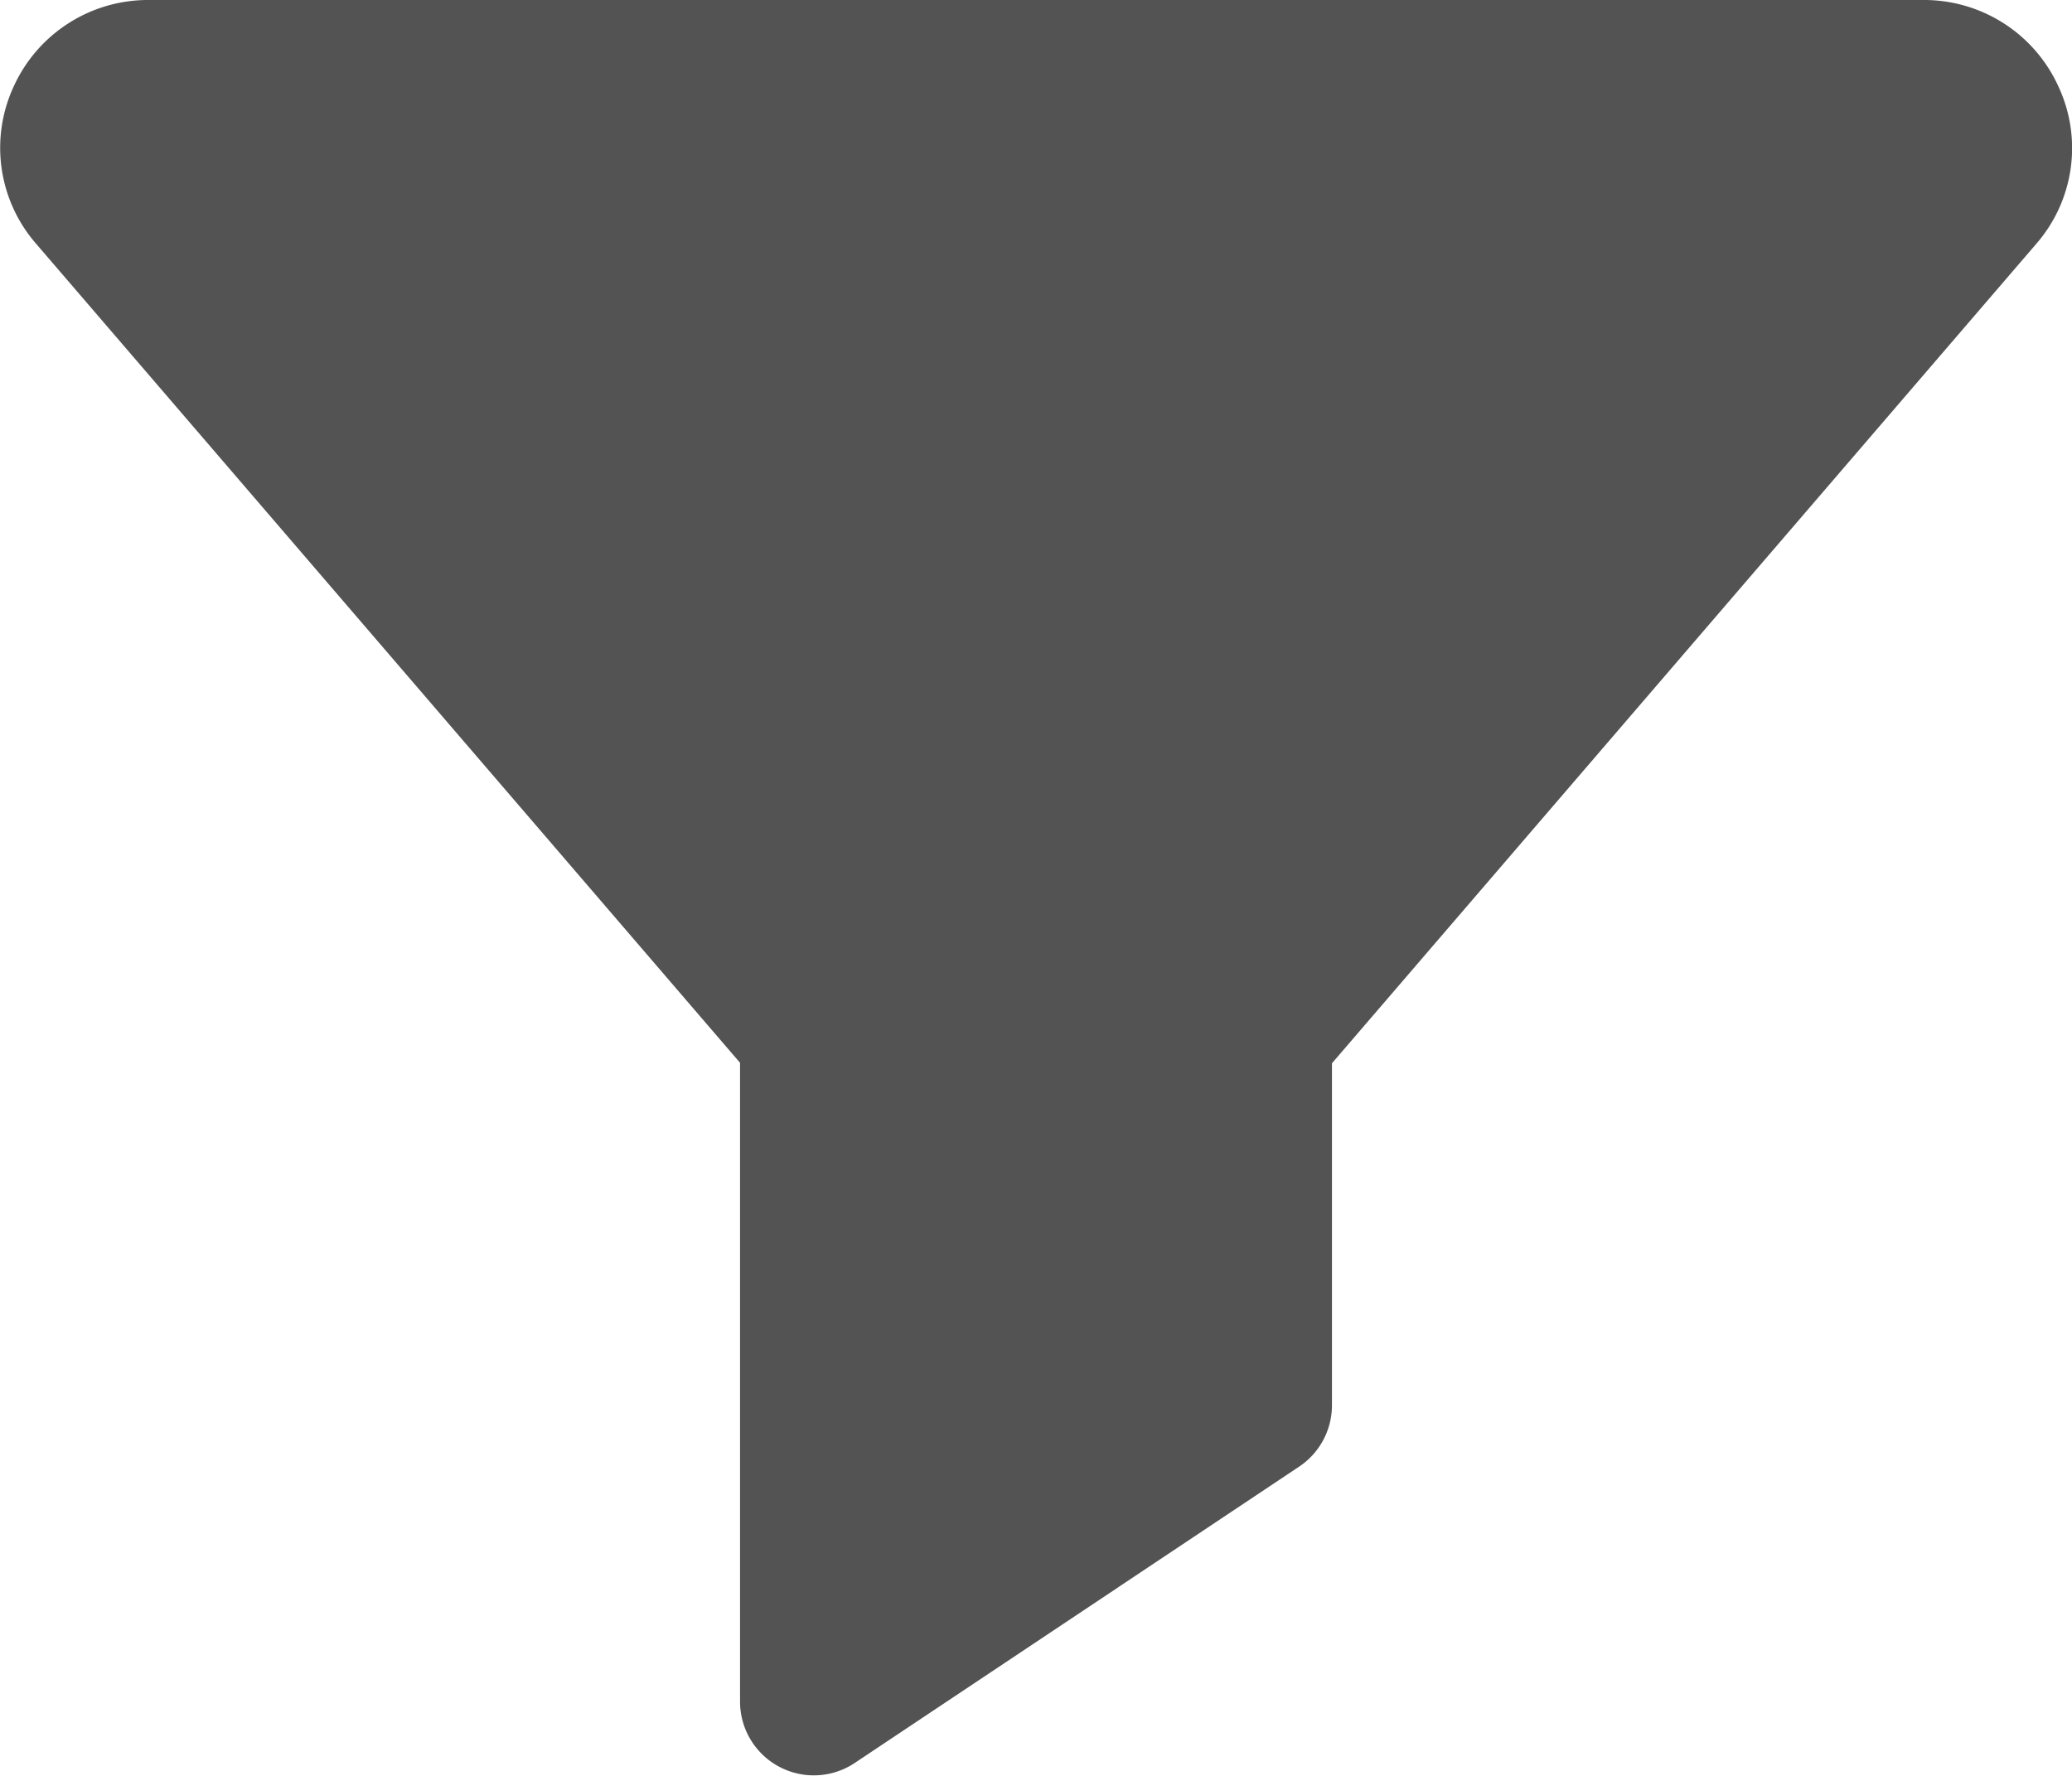
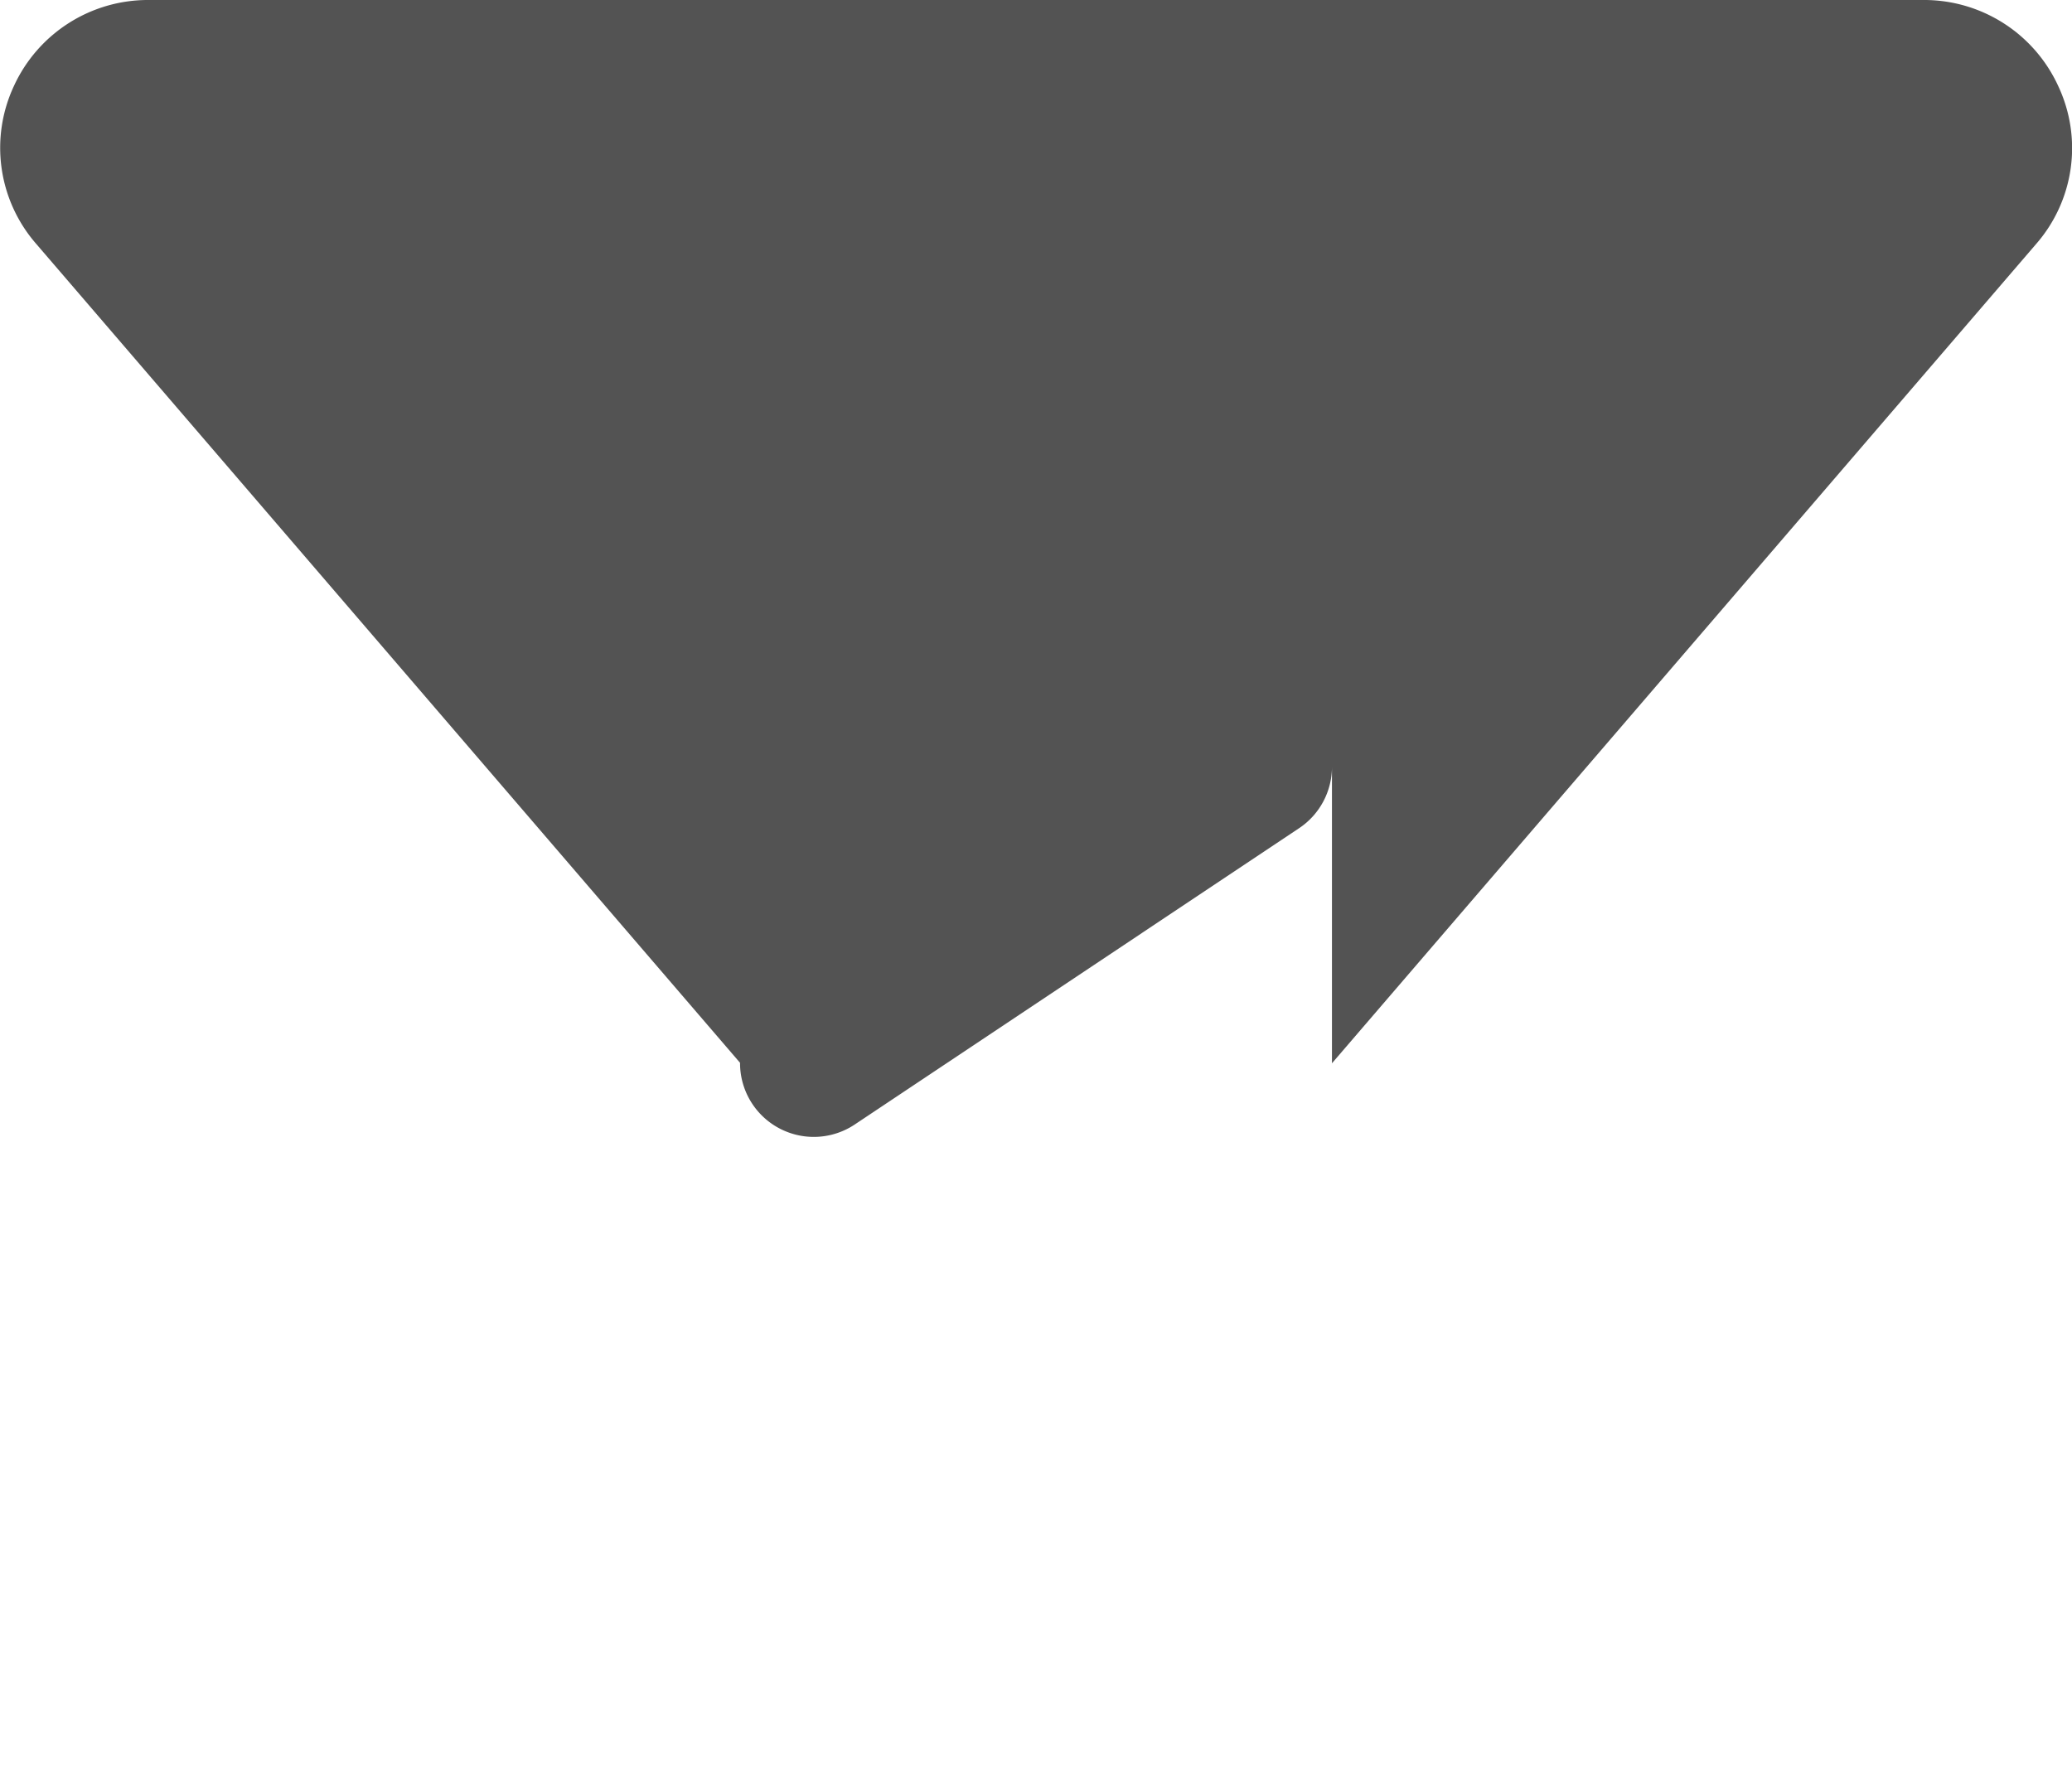
<svg xmlns="http://www.w3.org/2000/svg" width="16.855" height="14.446">
-   <path fill="#535353" d="M16.743.7a1.2 1.2 0 0 0-1.1-.7H1.213a1.2 1.2 0 0 0-1.1.7 1.188 1.188 0 0 0 .179 1.281L6.02 8.646v5.194a.6.6 0 0 0 .936.5l3.611-2.408a.6.6 0 0 0 .268-.5V8.65l5.729-6.666A1.186 1.186 0 0 0 16.743.7Z" />
+   <path fill="#535353" d="M16.743.7a1.2 1.2 0 0 0-1.1-.7H1.213a1.2 1.2 0 0 0-1.1.7 1.188 1.188 0 0 0 .179 1.281L6.02 8.646a.6.6 0 0 0 .936.5l3.611-2.408a.6.6 0 0 0 .268-.5V8.65l5.729-6.666A1.186 1.186 0 0 0 16.743.7Z" />
</svg>